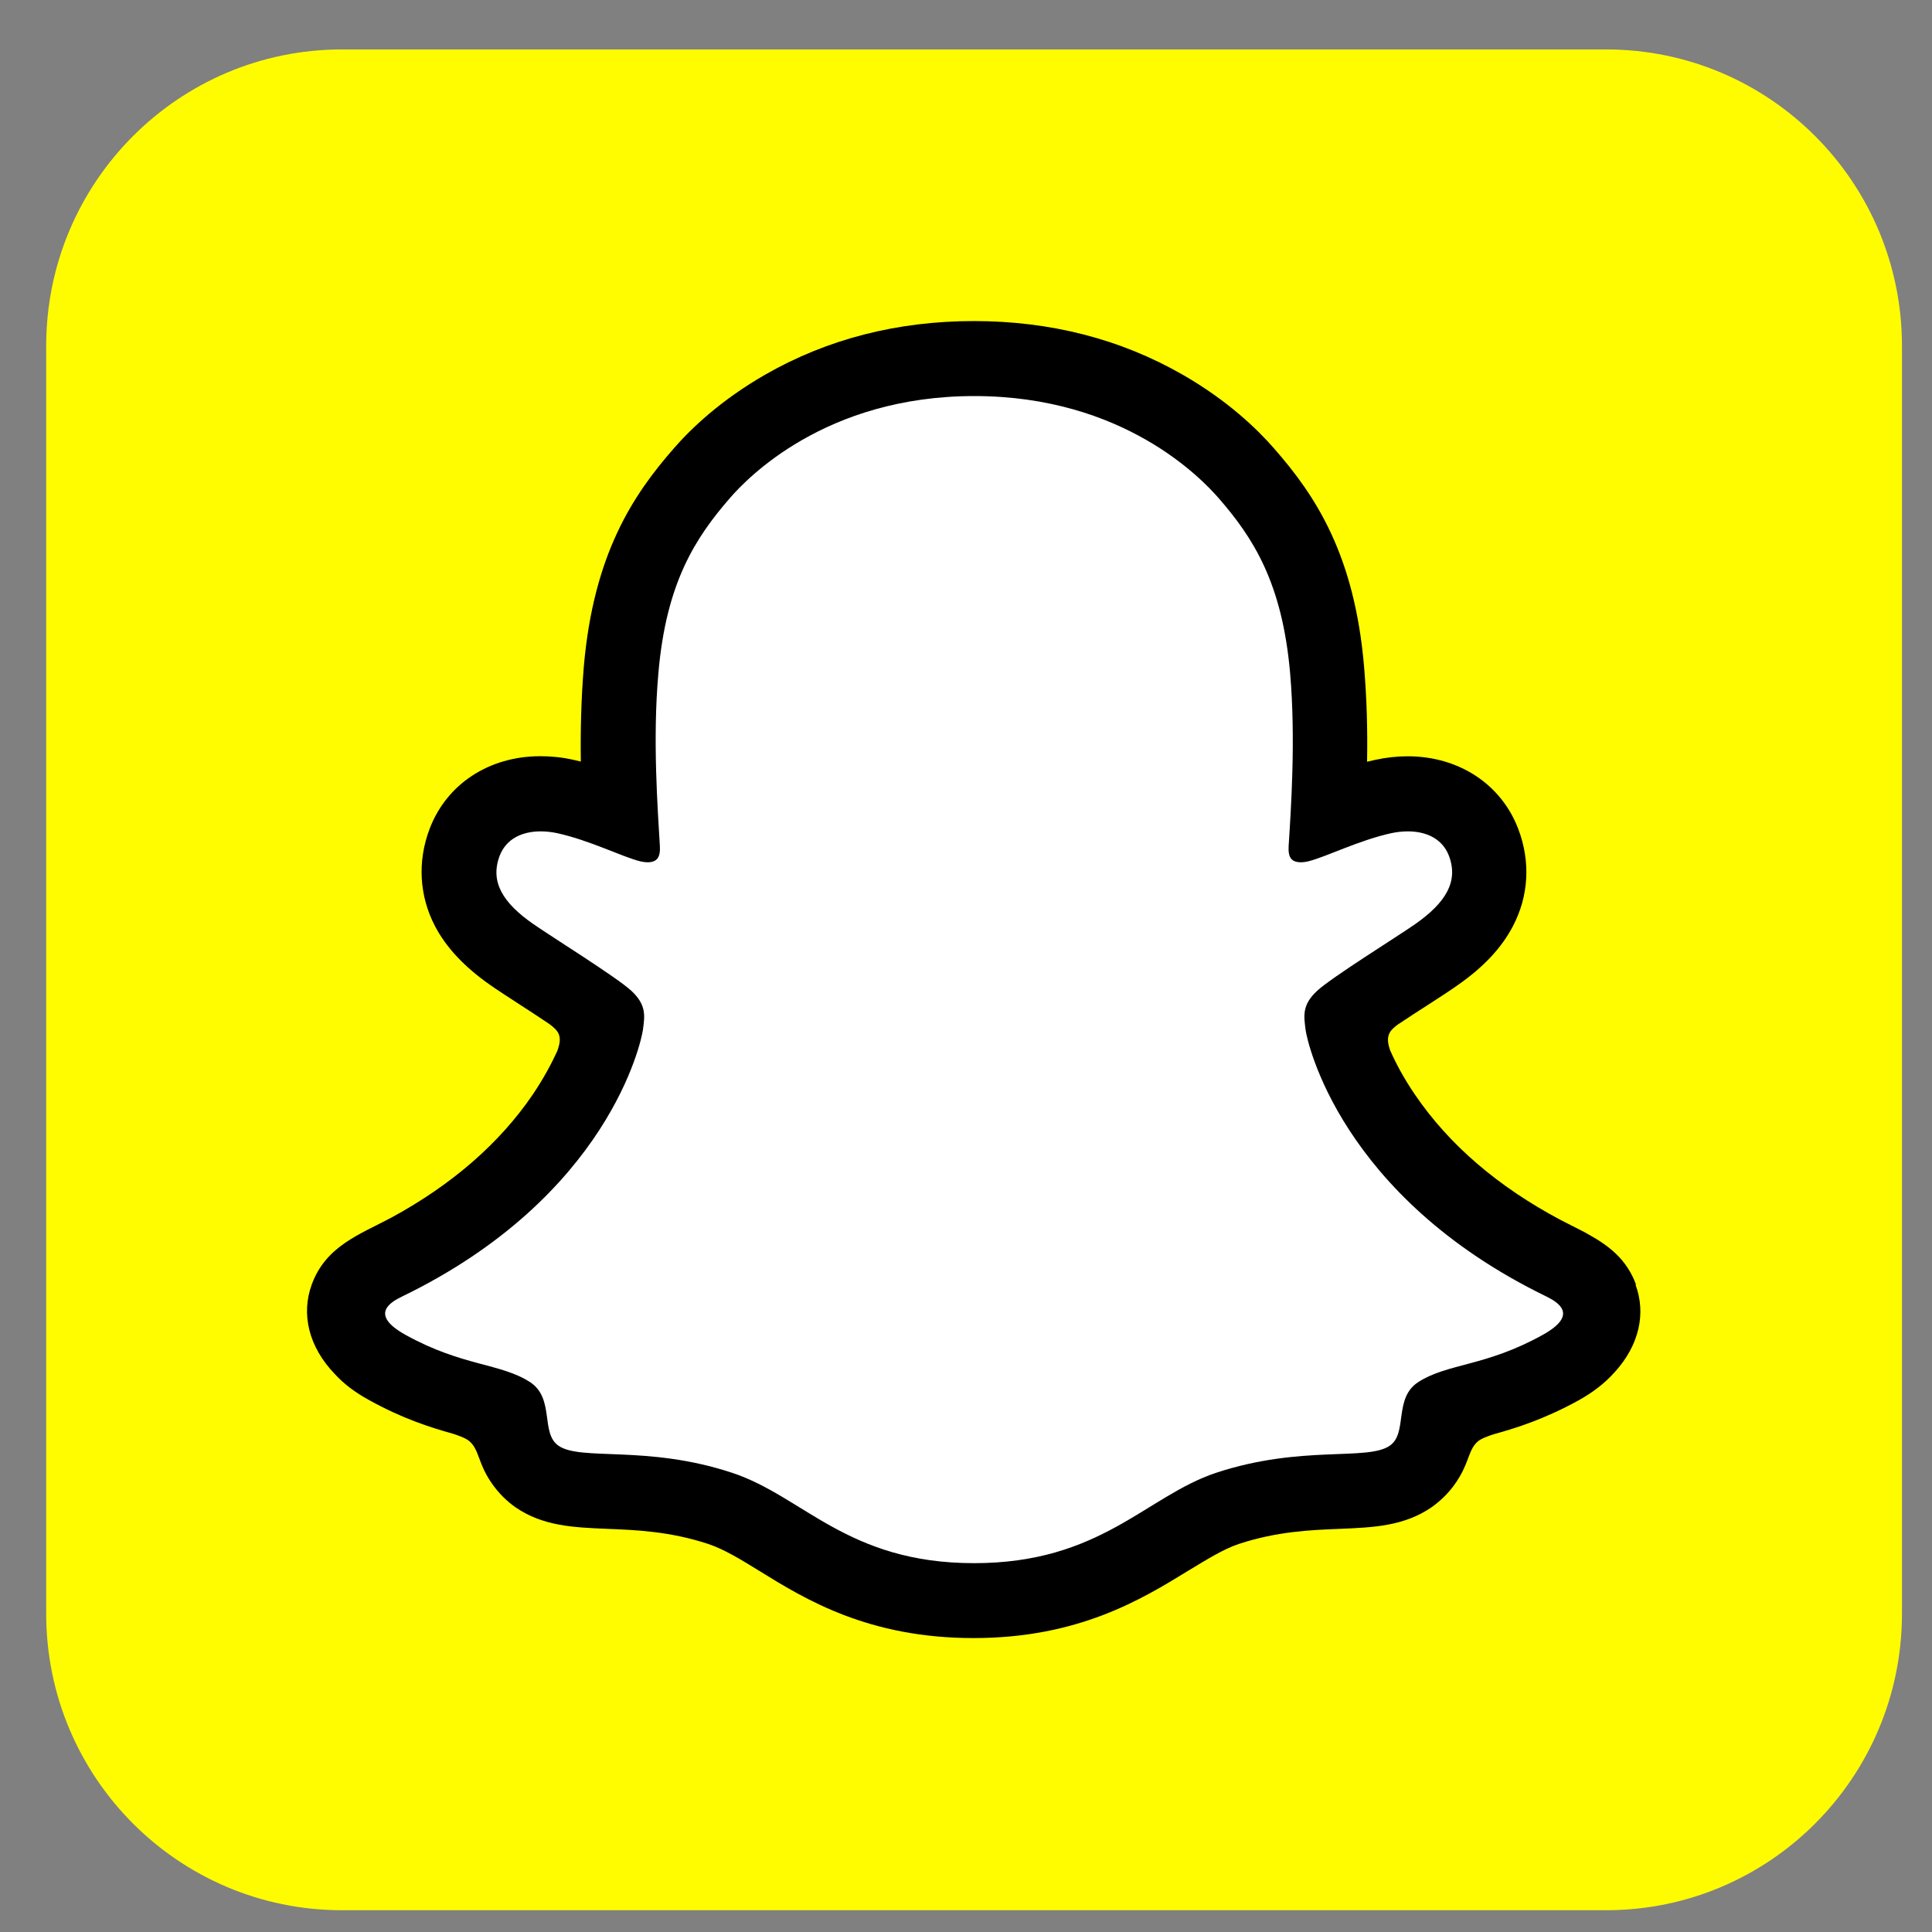
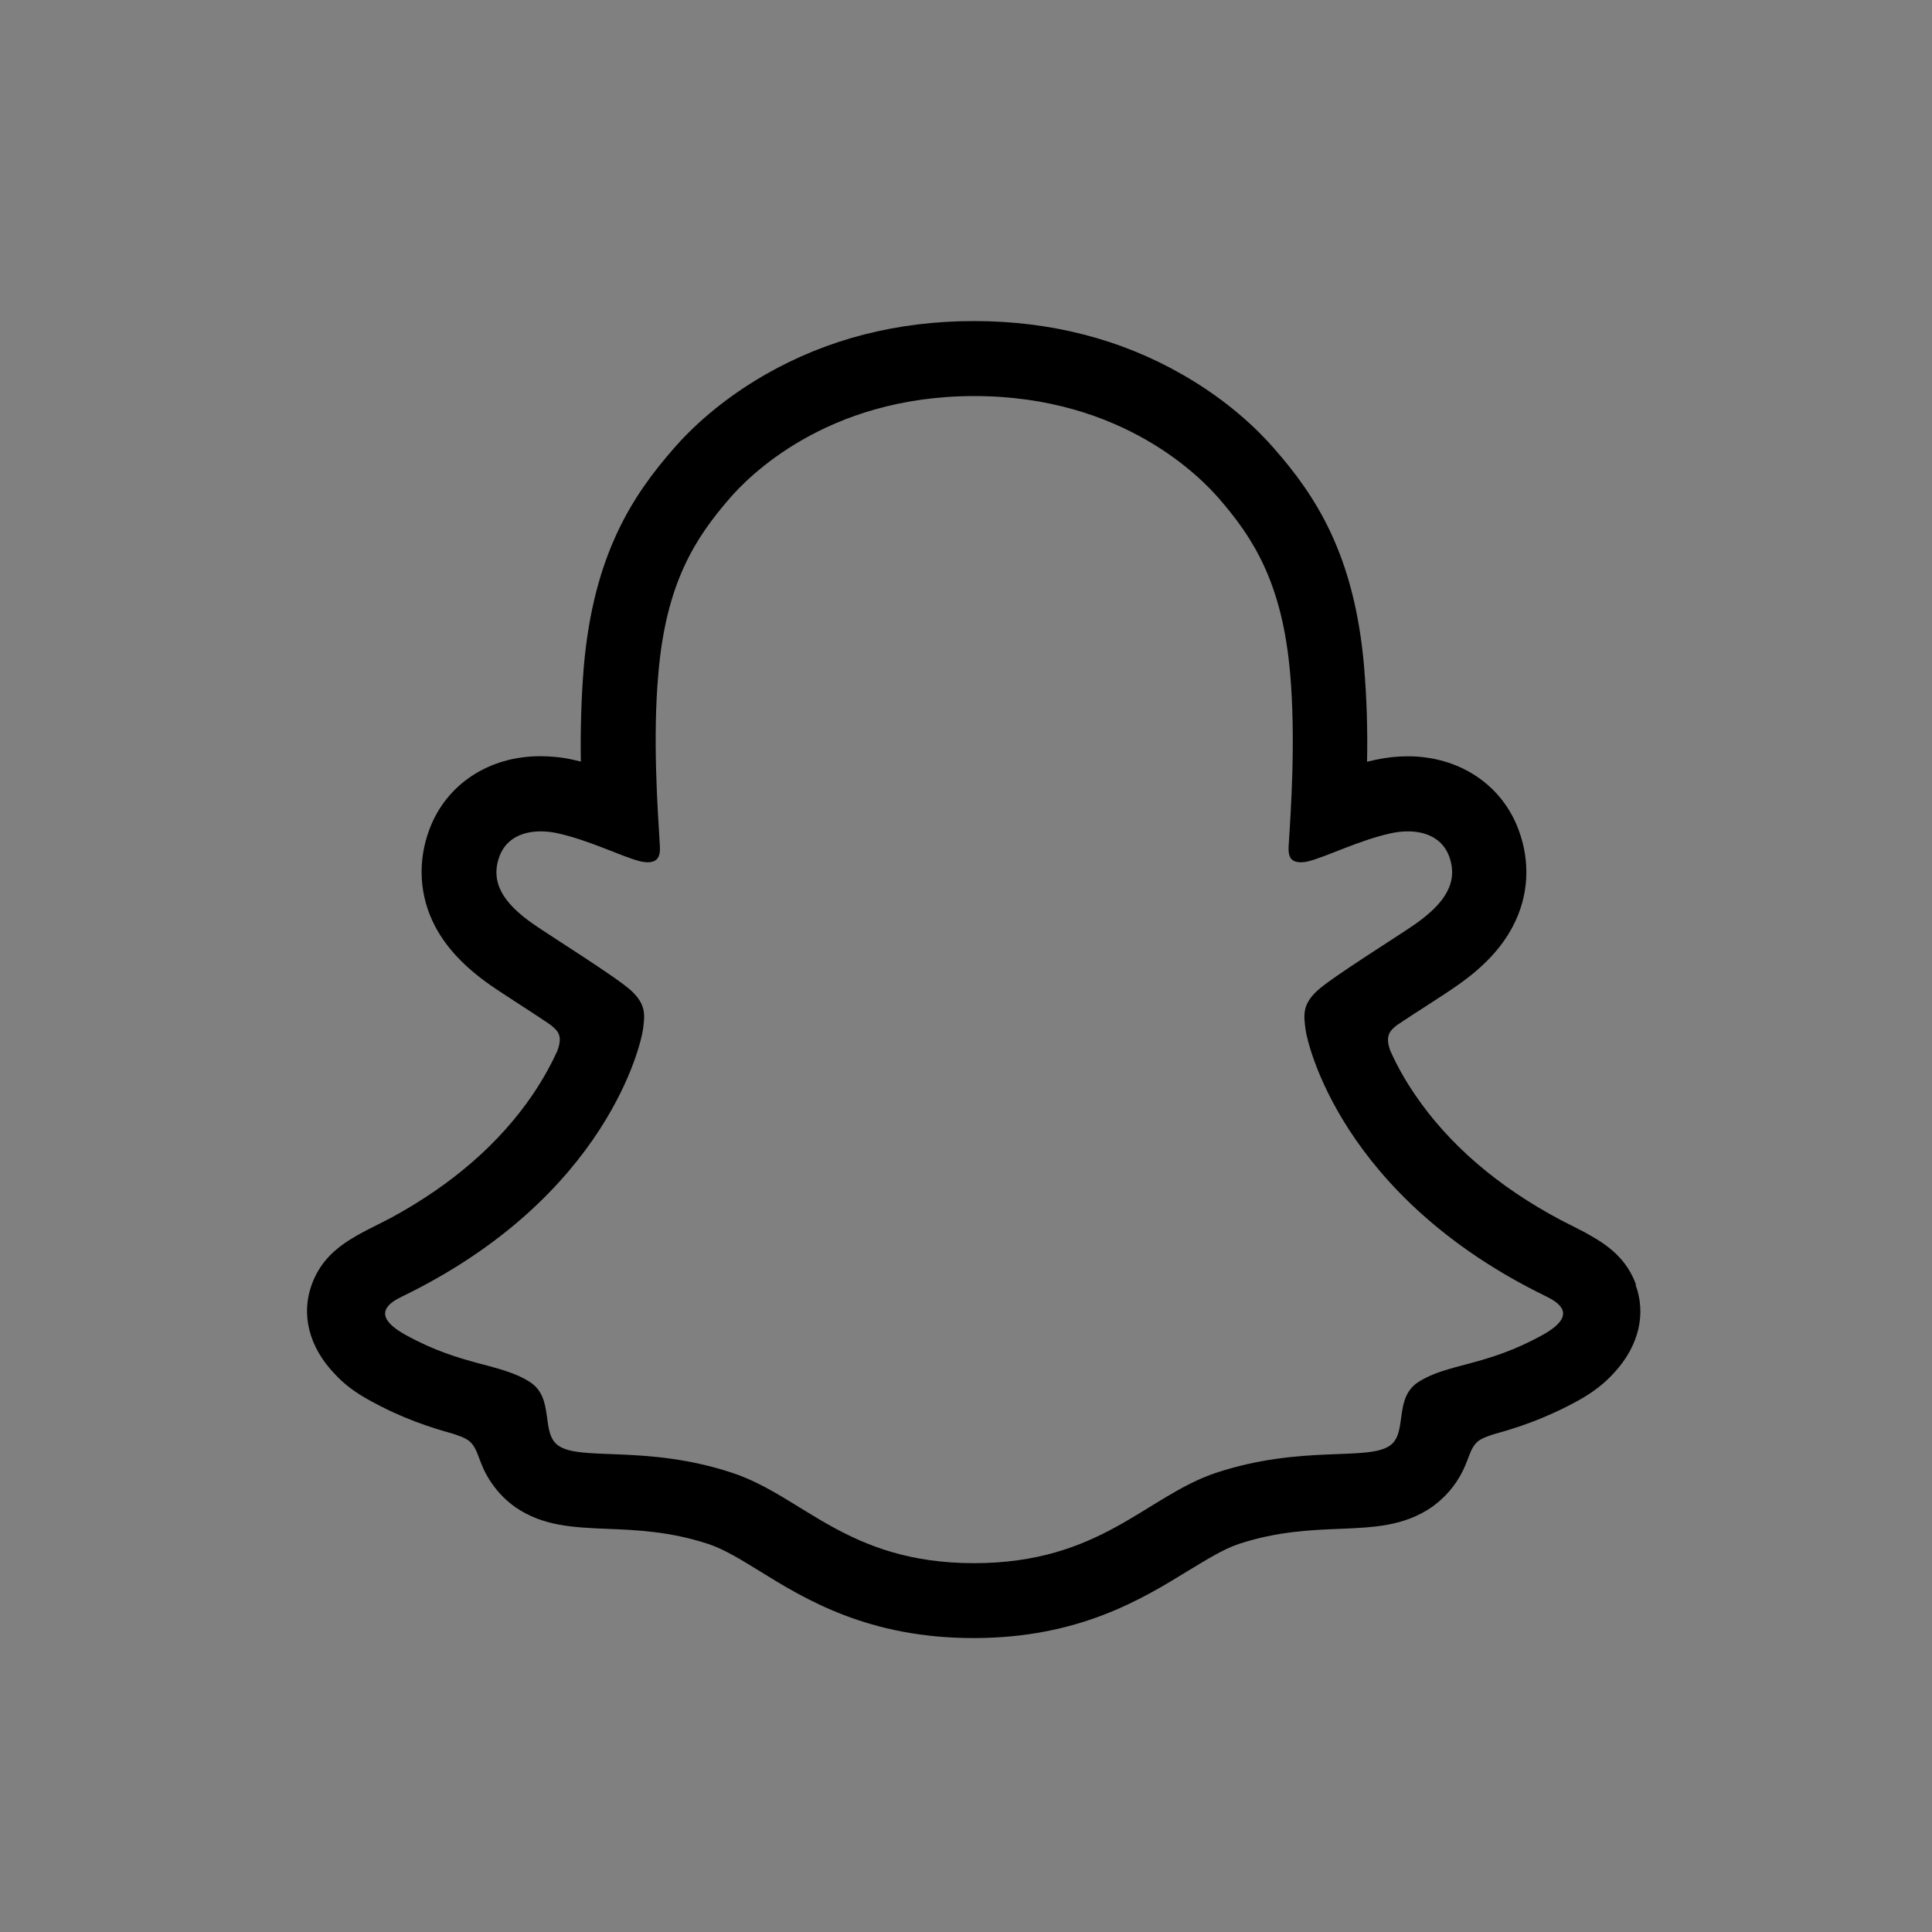
<svg xmlns="http://www.w3.org/2000/svg" width="22" height="22" viewBox="0 0 22 22" fill="none">
  <rect x="0" y="0" width="22" height="22" fill="#808080" stroke="none" />
  <g id="Group">
-     <path id="Vector" d="M3.893 0.563H18.29C20.15 0.563 21.658 2.075 21.658 3.939V18.375C21.658 20.24 20.15 21.752 18.29 21.752H3.893C2.034 21.752 0.526 20.24 0.526 18.375V3.939C0.526 2.075 2.034 0.563 3.893 0.563Z" fill="#FFFC00" />
-     <path id="Vector_2" d="M18.217 14.79C18.154 14.583 17.858 14.438 17.858 14.438C17.829 14.422 17.805 14.409 17.783 14.398C17.285 14.157 16.846 13.867 16.476 13.539C16.177 13.274 15.922 12.983 15.717 12.674C15.467 12.297 15.349 11.98 15.3 11.81C15.271 11.699 15.276 11.654 15.3 11.596C15.319 11.546 15.377 11.5 15.404 11.478C15.571 11.358 15.842 11.184 16.007 11.077C16.15 10.983 16.275 10.902 16.346 10.853C16.58 10.689 16.74 10.523 16.832 10.344C16.953 10.111 16.968 9.857 16.873 9.605C16.745 9.267 16.43 9.064 16.027 9.064C15.939 9.064 15.847 9.074 15.755 9.093C15.525 9.144 15.307 9.224 15.124 9.296C15.111 9.303 15.095 9.291 15.097 9.277C15.116 8.825 15.138 8.215 15.089 7.635C15.044 7.112 14.935 6.67 14.761 6.285C14.584 5.899 14.356 5.614 14.175 5.407C14.005 5.211 13.703 4.92 13.25 4.661C12.613 4.295 11.885 4.109 11.091 4.109C10.297 4.109 9.572 4.295 8.933 4.661C8.453 4.936 8.146 5.247 8.006 5.407C7.828 5.614 7.597 5.899 7.42 6.285C7.243 6.67 7.137 7.111 7.093 7.635C7.042 8.216 7.064 8.777 7.085 9.277C7.085 9.293 7.071 9.303 7.056 9.296C6.873 9.224 6.655 9.142 6.425 9.093C6.335 9.074 6.243 9.064 6.152 9.064C5.752 9.064 5.437 9.265 5.307 9.605C5.212 9.857 5.227 10.113 5.348 10.344C5.444 10.523 5.602 10.69 5.834 10.853C5.905 10.904 6.03 10.984 6.173 11.077C6.335 11.182 6.597 11.353 6.766 11.471C6.786 11.487 6.858 11.54 6.88 11.596C6.904 11.656 6.907 11.7 6.877 11.82C6.826 11.992 6.708 12.305 6.461 12.674C6.256 12.985 6.001 13.276 5.703 13.539C5.331 13.867 4.891 14.157 4.396 14.398C4.372 14.41 4.343 14.424 4.314 14.441C4.314 14.441 4.017 14.593 3.961 14.79C3.878 15.08 4.099 15.352 4.322 15.497C4.69 15.734 5.139 15.863 5.398 15.933C5.471 15.951 5.536 15.97 5.595 15.987C5.633 15.999 5.726 16.035 5.766 16.086C5.817 16.151 5.822 16.232 5.839 16.322C5.868 16.476 5.931 16.664 6.118 16.796C6.326 16.939 6.589 16.949 6.923 16.961C7.27 16.975 7.705 16.99 8.201 17.156C8.431 17.231 8.64 17.361 8.881 17.51C9.385 17.821 10.012 18.207 11.082 18.207C12.152 18.207 12.786 17.819 13.293 17.506C13.533 17.359 13.739 17.231 13.964 17.158C14.461 16.992 14.894 16.977 15.242 16.963C15.576 16.949 15.838 16.941 16.046 16.797C16.247 16.657 16.305 16.449 16.332 16.293C16.348 16.216 16.356 16.146 16.401 16.09C16.44 16.04 16.525 16.006 16.566 15.992C16.627 15.974 16.695 15.955 16.77 15.934C17.029 15.864 17.357 15.782 17.752 15.558C18.229 15.287 18.262 14.954 18.212 14.788L18.217 14.79Z" fill="white" />
    <path id="Vector_3" d="M18.63 14.629C18.524 14.34 18.323 14.188 18.095 14.06C18.052 14.034 18.011 14.014 17.979 13.998C17.91 13.962 17.841 13.928 17.771 13.892C17.057 13.513 16.5 13.034 16.114 12.467C15.983 12.276 15.893 12.103 15.83 11.961C15.797 11.866 15.799 11.813 15.823 11.763C15.84 11.726 15.888 11.688 15.915 11.668C16.038 11.586 16.164 11.504 16.251 11.449C16.404 11.35 16.525 11.271 16.602 11.216C16.895 11.011 17.099 10.793 17.227 10.548C17.408 10.205 17.43 9.812 17.29 9.443C17.098 8.932 16.614 8.612 16.029 8.612C15.908 8.612 15.784 8.626 15.663 8.652C15.63 8.659 15.6 8.667 15.567 8.674C15.574 8.325 15.564 7.955 15.533 7.592C15.424 6.314 14.978 5.643 14.511 5.11C14.317 4.886 13.979 4.561 13.471 4.269C12.764 3.862 11.963 3.656 11.091 3.656C10.218 3.656 9.419 3.861 8.712 4.267C8.202 4.56 7.863 4.886 7.671 5.108C7.205 5.641 6.759 6.313 6.648 7.591C6.618 7.953 6.609 8.325 6.614 8.672C6.583 8.665 6.551 8.657 6.519 8.65C6.398 8.623 6.273 8.611 6.152 8.611C5.568 8.611 5.084 8.929 4.891 9.441C4.752 9.81 4.774 10.203 4.954 10.547C5.082 10.791 5.288 11.01 5.58 11.215C5.658 11.27 5.779 11.348 5.931 11.447C6.014 11.5 6.134 11.579 6.253 11.659C6.27 11.671 6.335 11.719 6.357 11.763C6.382 11.815 6.382 11.869 6.345 11.97C6.282 12.108 6.192 12.278 6.065 12.466C5.687 13.021 5.145 13.491 4.457 13.865C4.09 14.06 3.71 14.19 3.55 14.627C3.429 14.957 3.509 15.333 3.816 15.65C3.917 15.76 4.044 15.856 4.205 15.944C4.581 16.153 4.902 16.255 5.154 16.325C5.198 16.339 5.3 16.372 5.345 16.411C5.457 16.508 5.442 16.657 5.59 16.876C5.68 17.011 5.784 17.103 5.869 17.163C6.183 17.38 6.536 17.393 6.909 17.409C7.246 17.422 7.628 17.438 8.064 17.581C8.245 17.641 8.434 17.757 8.651 17.891C9.172 18.213 9.889 18.653 11.086 18.653C12.282 18.653 13.003 18.21 13.529 17.887C13.746 17.756 13.933 17.639 14.107 17.581C14.543 17.438 14.925 17.422 15.262 17.409C15.636 17.393 15.986 17.38 16.302 17.163C16.399 17.094 16.525 16.983 16.622 16.814C16.73 16.631 16.728 16.501 16.828 16.414C16.869 16.378 16.961 16.348 17.009 16.332C17.263 16.262 17.587 16.16 17.972 15.948C18.142 15.854 18.273 15.751 18.379 15.633L18.384 15.628C18.67 15.316 18.744 14.952 18.624 14.629H18.63ZM17.566 15.201C16.917 15.562 16.486 15.522 16.15 15.738C15.866 15.922 16.033 16.319 15.826 16.462C15.571 16.64 14.819 16.45 13.848 16.771C13.047 17.038 12.536 17.8 11.092 17.8C9.649 17.8 9.15 17.04 8.337 16.771C7.366 16.45 6.612 16.64 6.359 16.462C6.152 16.319 6.319 15.922 6.035 15.738C5.699 15.521 5.268 15.56 4.619 15.201C4.205 14.972 4.44 14.83 4.578 14.764C6.929 13.624 7.303 11.861 7.321 11.727C7.342 11.57 7.364 11.445 7.19 11.283C7.023 11.128 6.277 10.665 6.071 10.521C5.728 10.282 5.578 10.043 5.689 9.747C5.766 9.544 5.956 9.467 6.156 9.467C6.219 9.467 6.282 9.474 6.343 9.487C6.718 9.569 7.083 9.757 7.294 9.809C7.323 9.815 7.349 9.819 7.371 9.819C7.483 9.819 7.522 9.762 7.514 9.633C7.49 9.221 7.43 8.418 7.497 7.668C7.585 6.636 7.918 6.125 8.313 5.67C8.502 5.453 9.392 4.51 11.094 4.51C12.796 4.51 13.684 5.453 13.875 5.67C14.269 6.123 14.601 6.634 14.691 7.668C14.756 8.418 14.7 9.221 14.674 9.633C14.666 9.768 14.707 9.819 14.818 9.819C14.84 9.819 14.867 9.815 14.894 9.809C15.105 9.757 15.47 9.569 15.845 9.487C15.906 9.474 15.97 9.467 16.033 9.467C16.232 9.467 16.423 9.544 16.5 9.747C16.61 10.041 16.46 10.28 16.118 10.521C15.912 10.665 15.165 11.128 14.998 11.283C14.824 11.444 14.847 11.569 14.867 11.727C14.884 11.859 15.259 13.622 17.61 14.764C17.743 14.83 17.98 14.972 17.566 15.201Z" fill="black" />
  </g>
</svg>